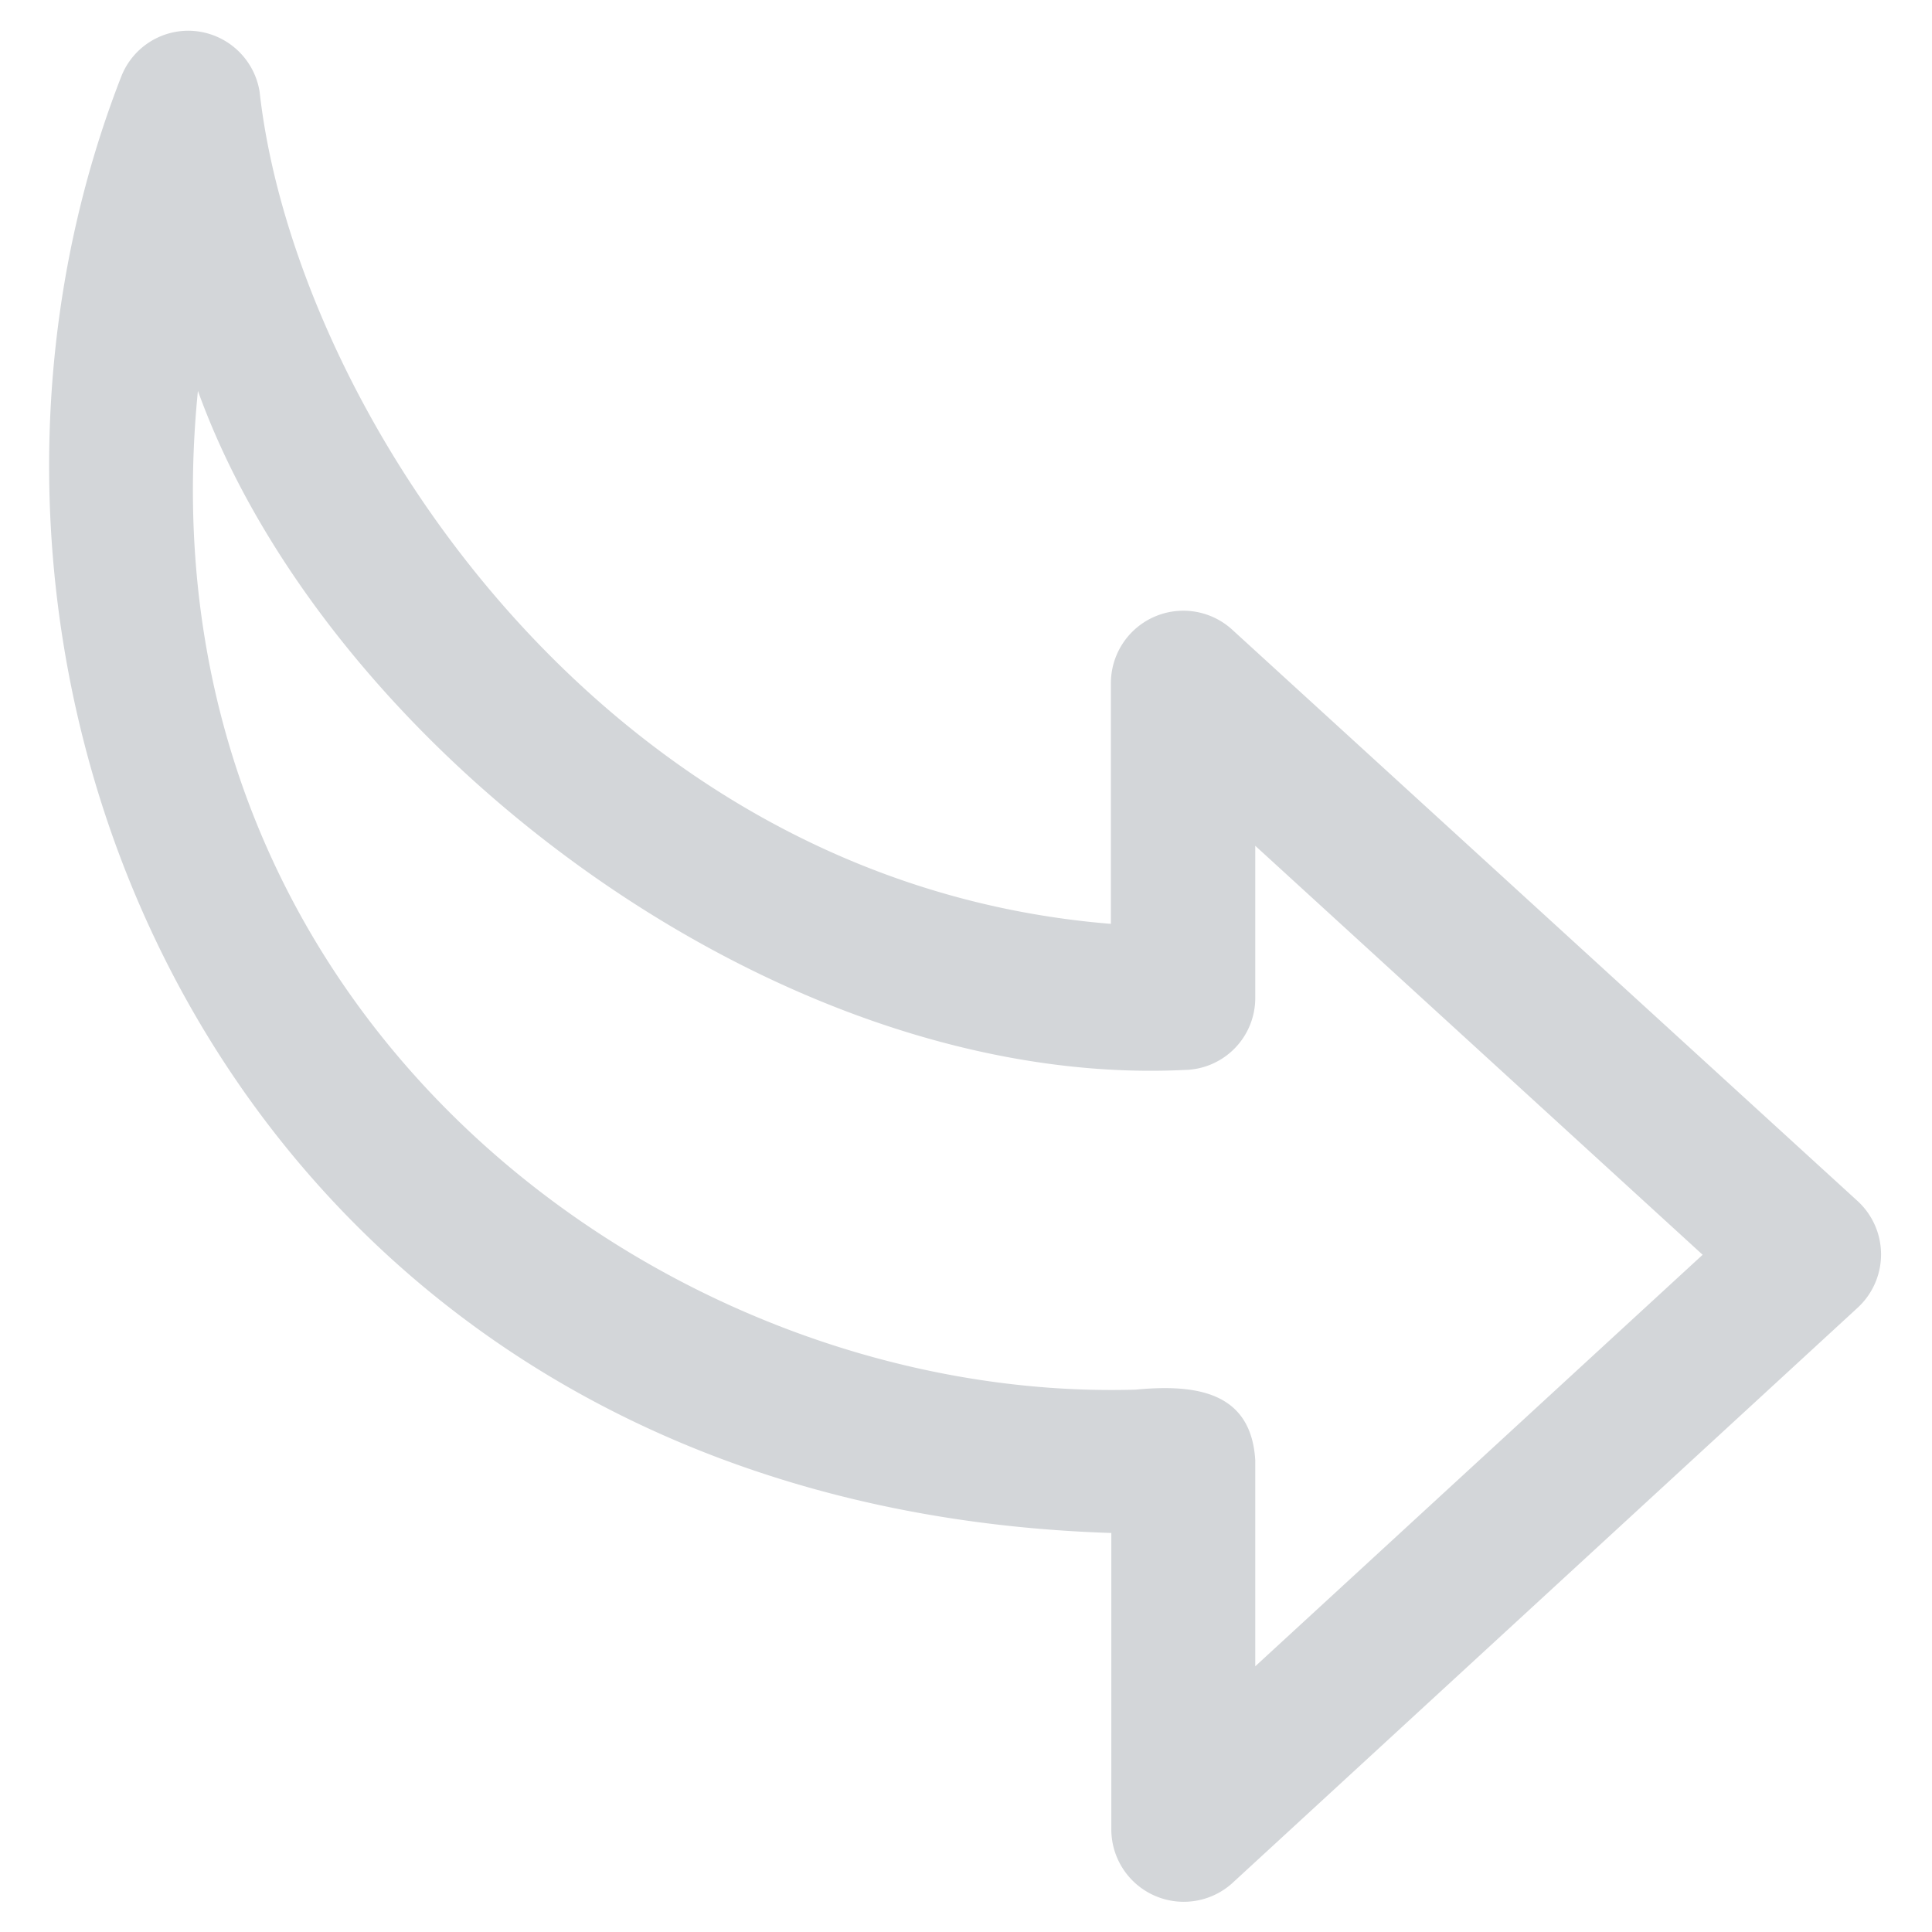
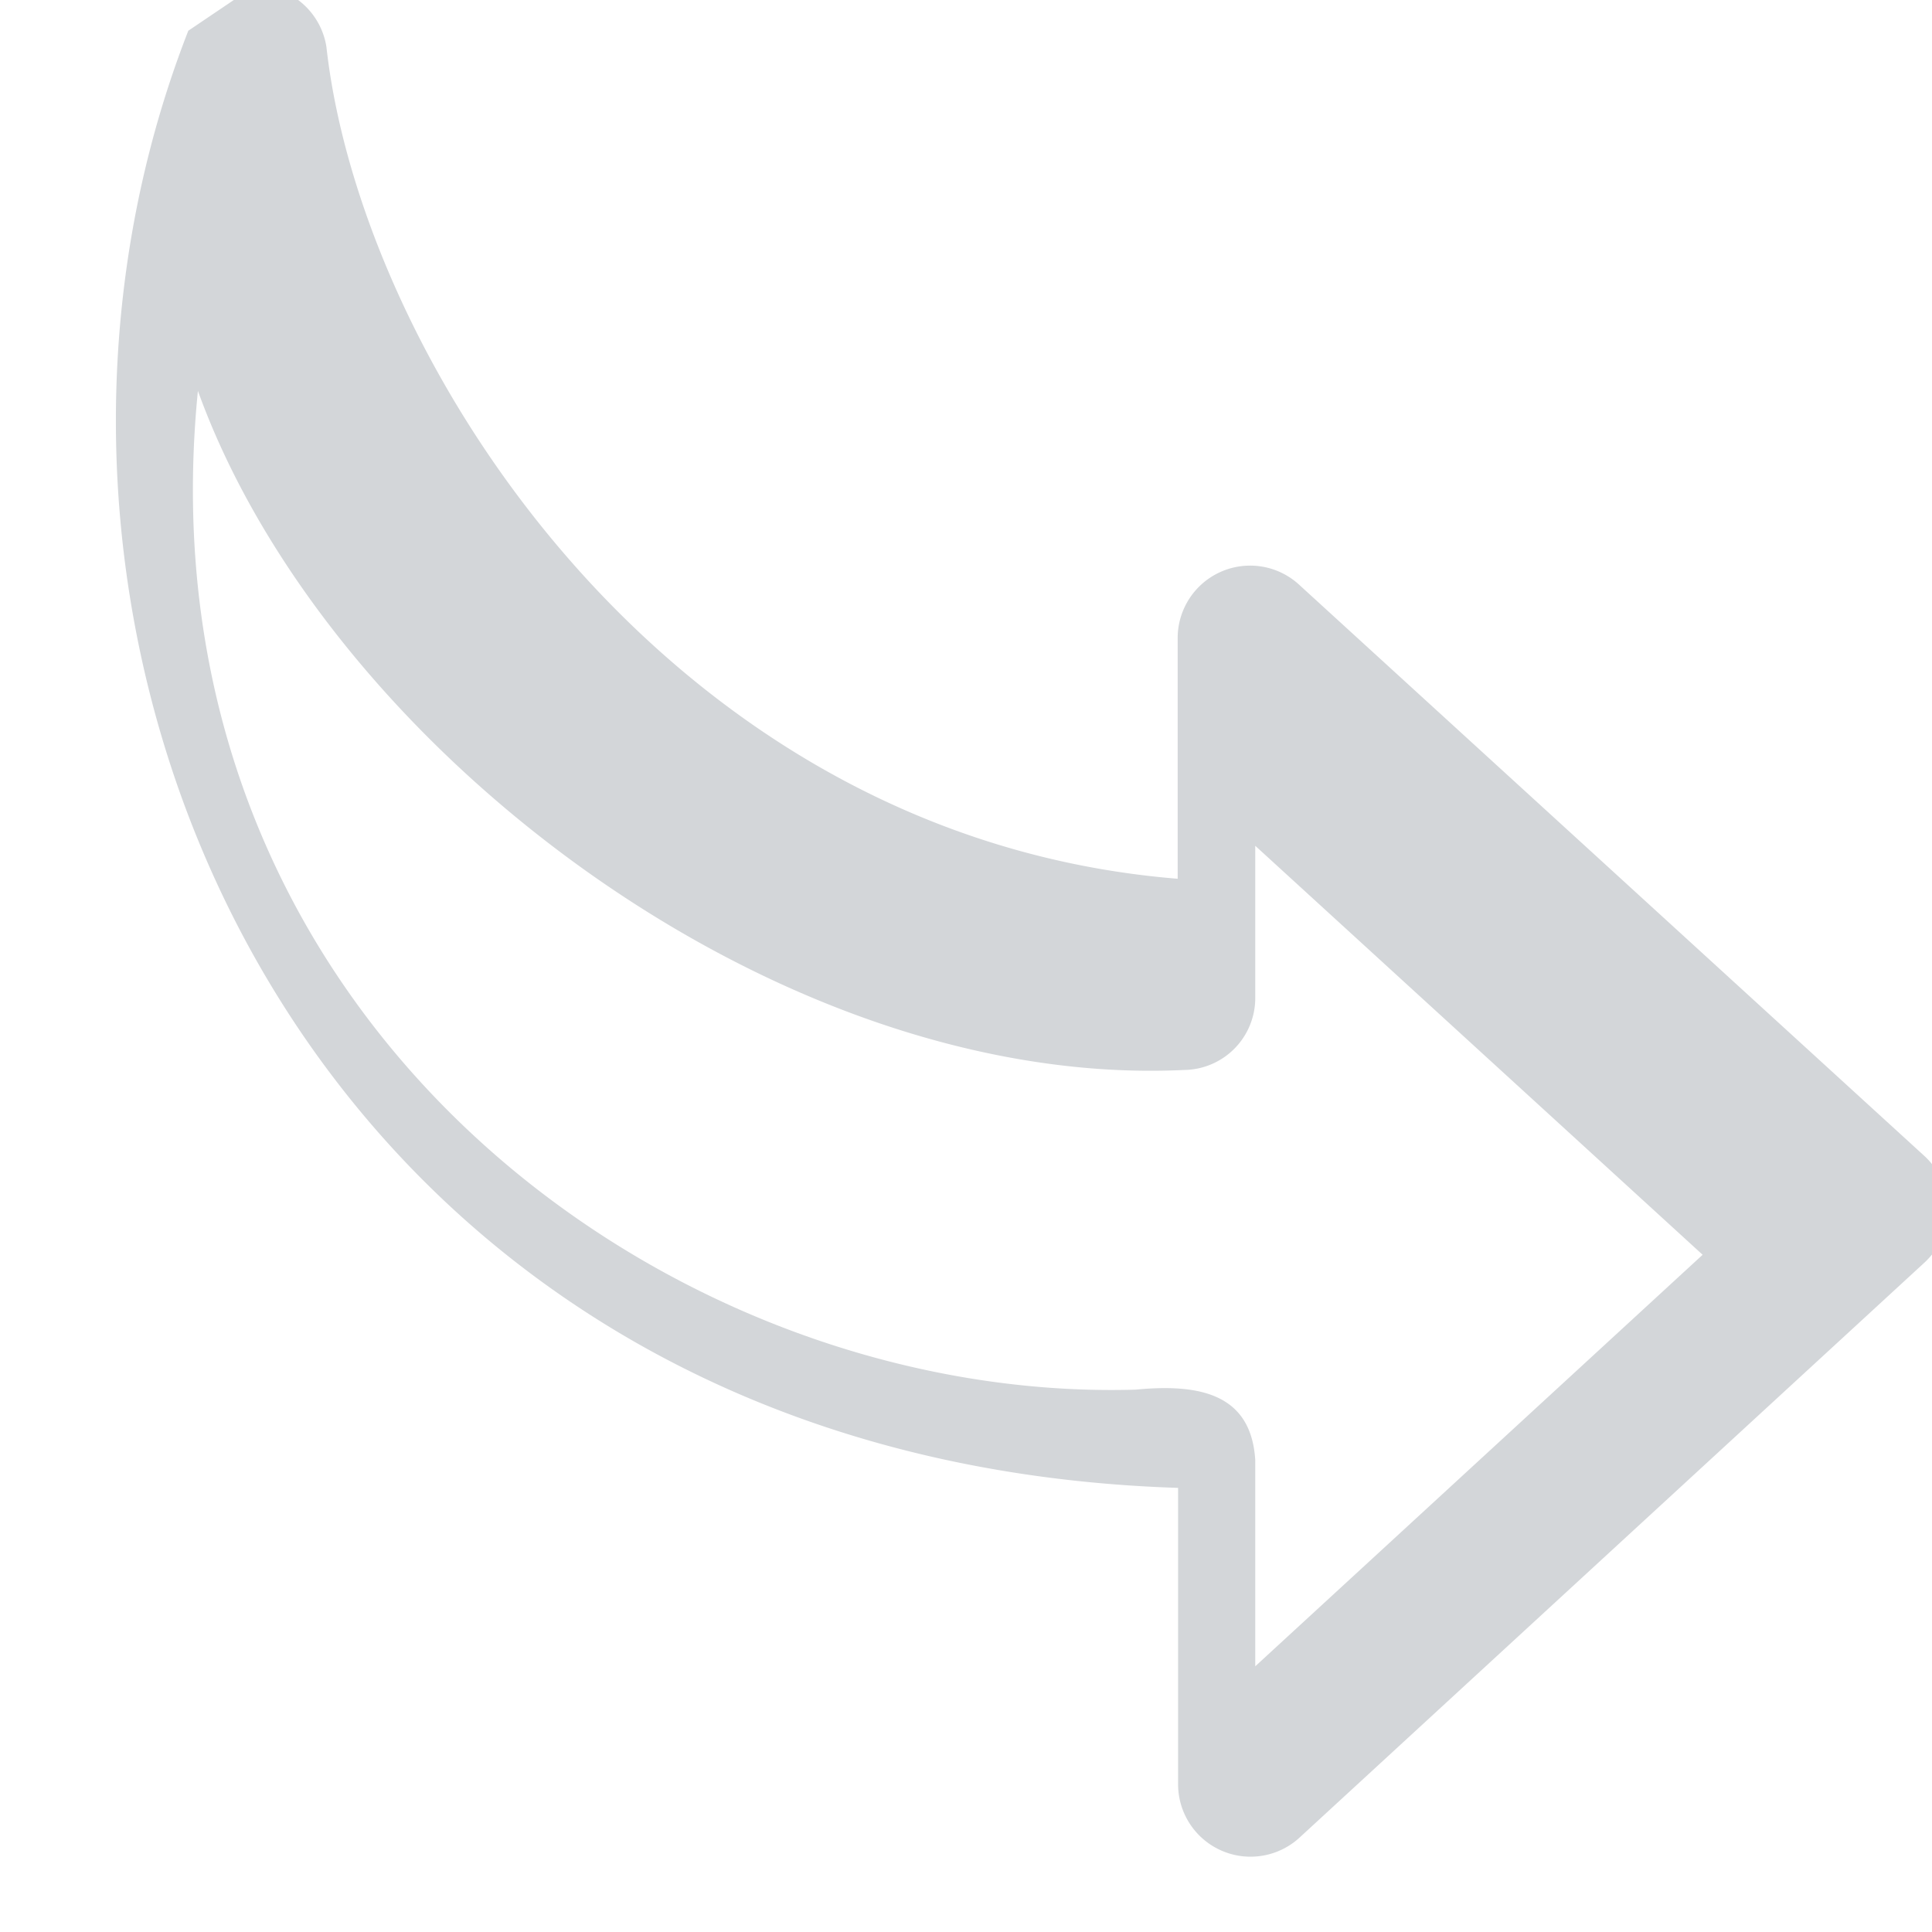
<svg xmlns="http://www.w3.org/2000/svg" version="1.1" width="16" height="16" x="0" y="0" viewBox="0 0 32 32" style="enable-background:new 0 0 512 512" xml:space="preserve" class="">
  <g transform="matrix(1,2.465190328815662e-32,2.465190328815662e-32,-1,0,32.009)">
    <g id="Layer_2" data-name="Layer 2">
-       <path d="m3.119 31.5a1.193 1.193 0 0 1 -1.106-.747c-3.943-10.095 1.917-23.669 16.394-24.135v-4.926a1.2 1.2 0 0 1 2-.877l10.366 9.538a1.2 1.2 0 0 1 0 1.758l-10.373 9.477a1.2 1.2 0 0 1 -2-.881v-4c-8.45.685-13.523 8.593-14.1 13.782a1.2 1.2 0 0 1 -1.181 1.011zm15.688-22.508c-7.8-.226-16.558 6.222-15.529 16.543 2.122-5.883 9.579-11.574 16.338-11.248a1.192 1.192 0 0 1 1.175 1.193v2.52l7.41-6.774-7.41-6.816v3.414c-.068 1.113-.943 1.268-1.984 1.168z" fill="#d3d6d9" data-original="#000000" />
+       <path d="m3.119 31.5c-3.943-10.095 1.917-23.669 16.394-24.135v-4.926a1.2 1.2 0 0 1 2-.877l10.366 9.538a1.2 1.2 0 0 1 0 1.758l-10.373 9.477a1.2 1.2 0 0 1 -2-.881v-4c-8.45.685-13.523 8.593-14.1 13.782a1.2 1.2 0 0 1 -1.181 1.011zm15.688-22.508c-7.8-.226-16.558 6.222-15.529 16.543 2.122-5.883 9.579-11.574 16.338-11.248a1.192 1.192 0 0 1 1.175 1.193v2.52l7.41-6.774-7.41-6.816v3.414c-.068 1.113-.943 1.268-1.984 1.168z" fill="#d3d6d9" data-original="#000000" />
    </g>
  </g>
</svg>